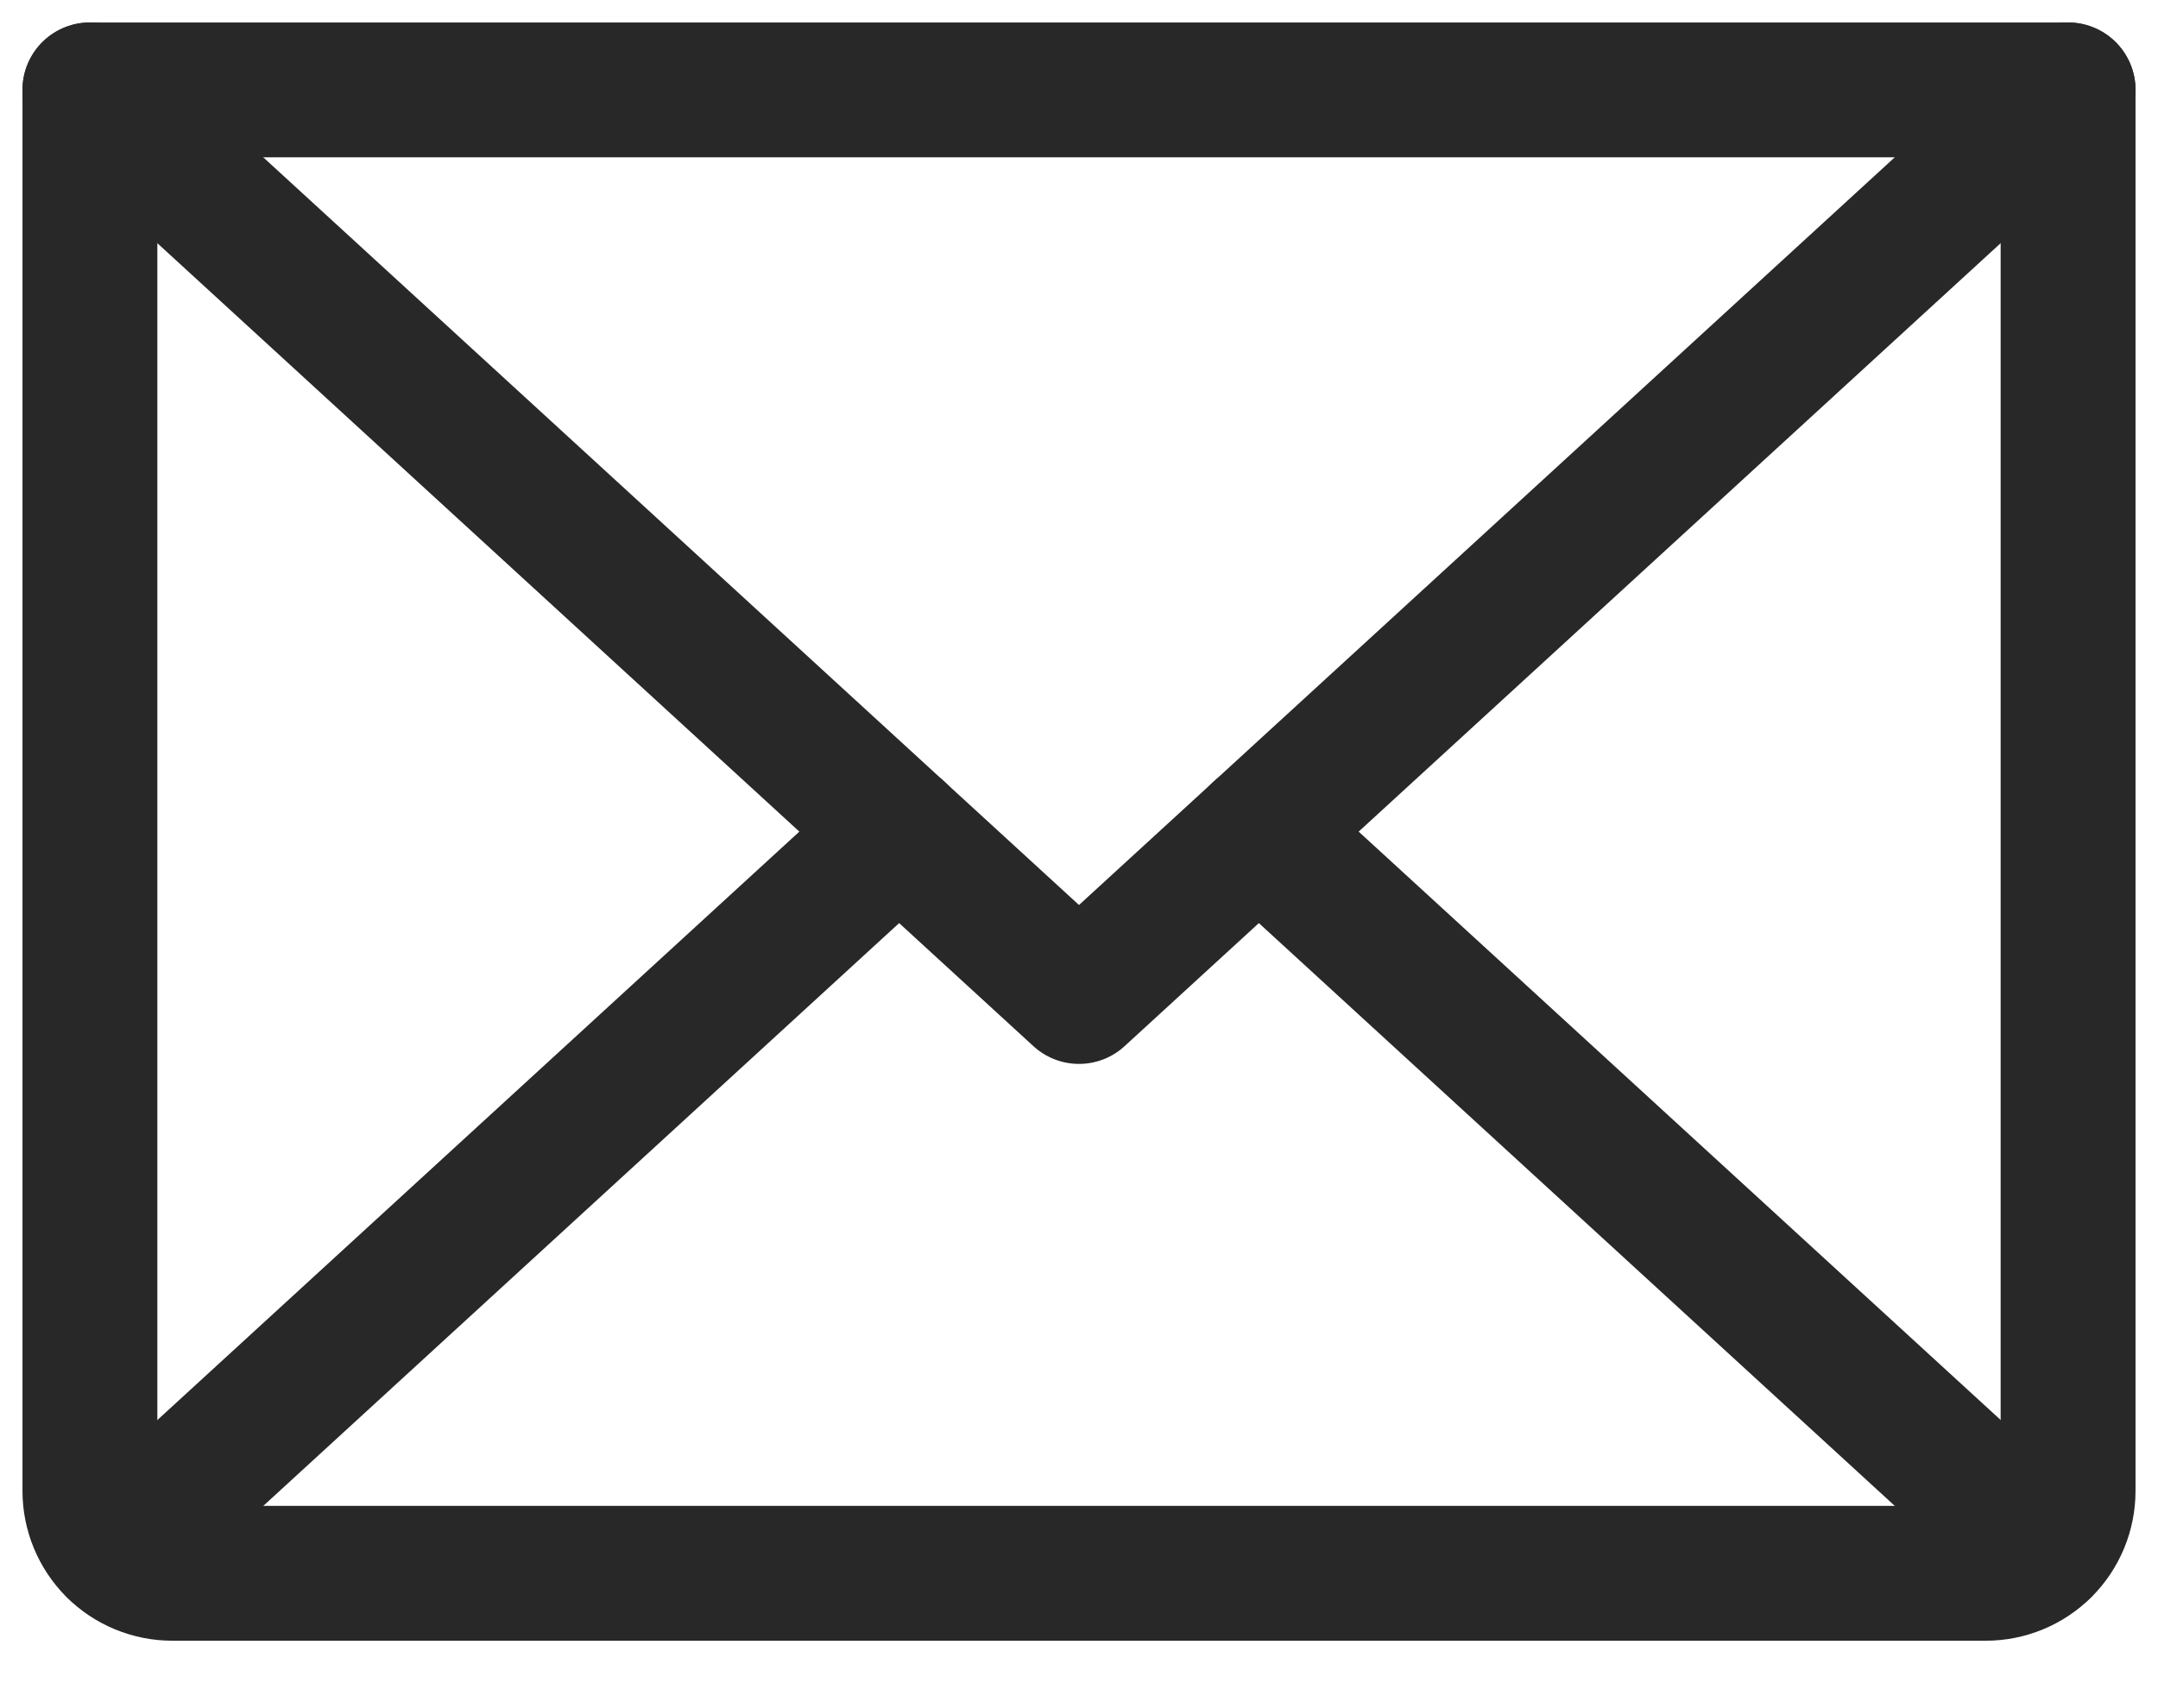
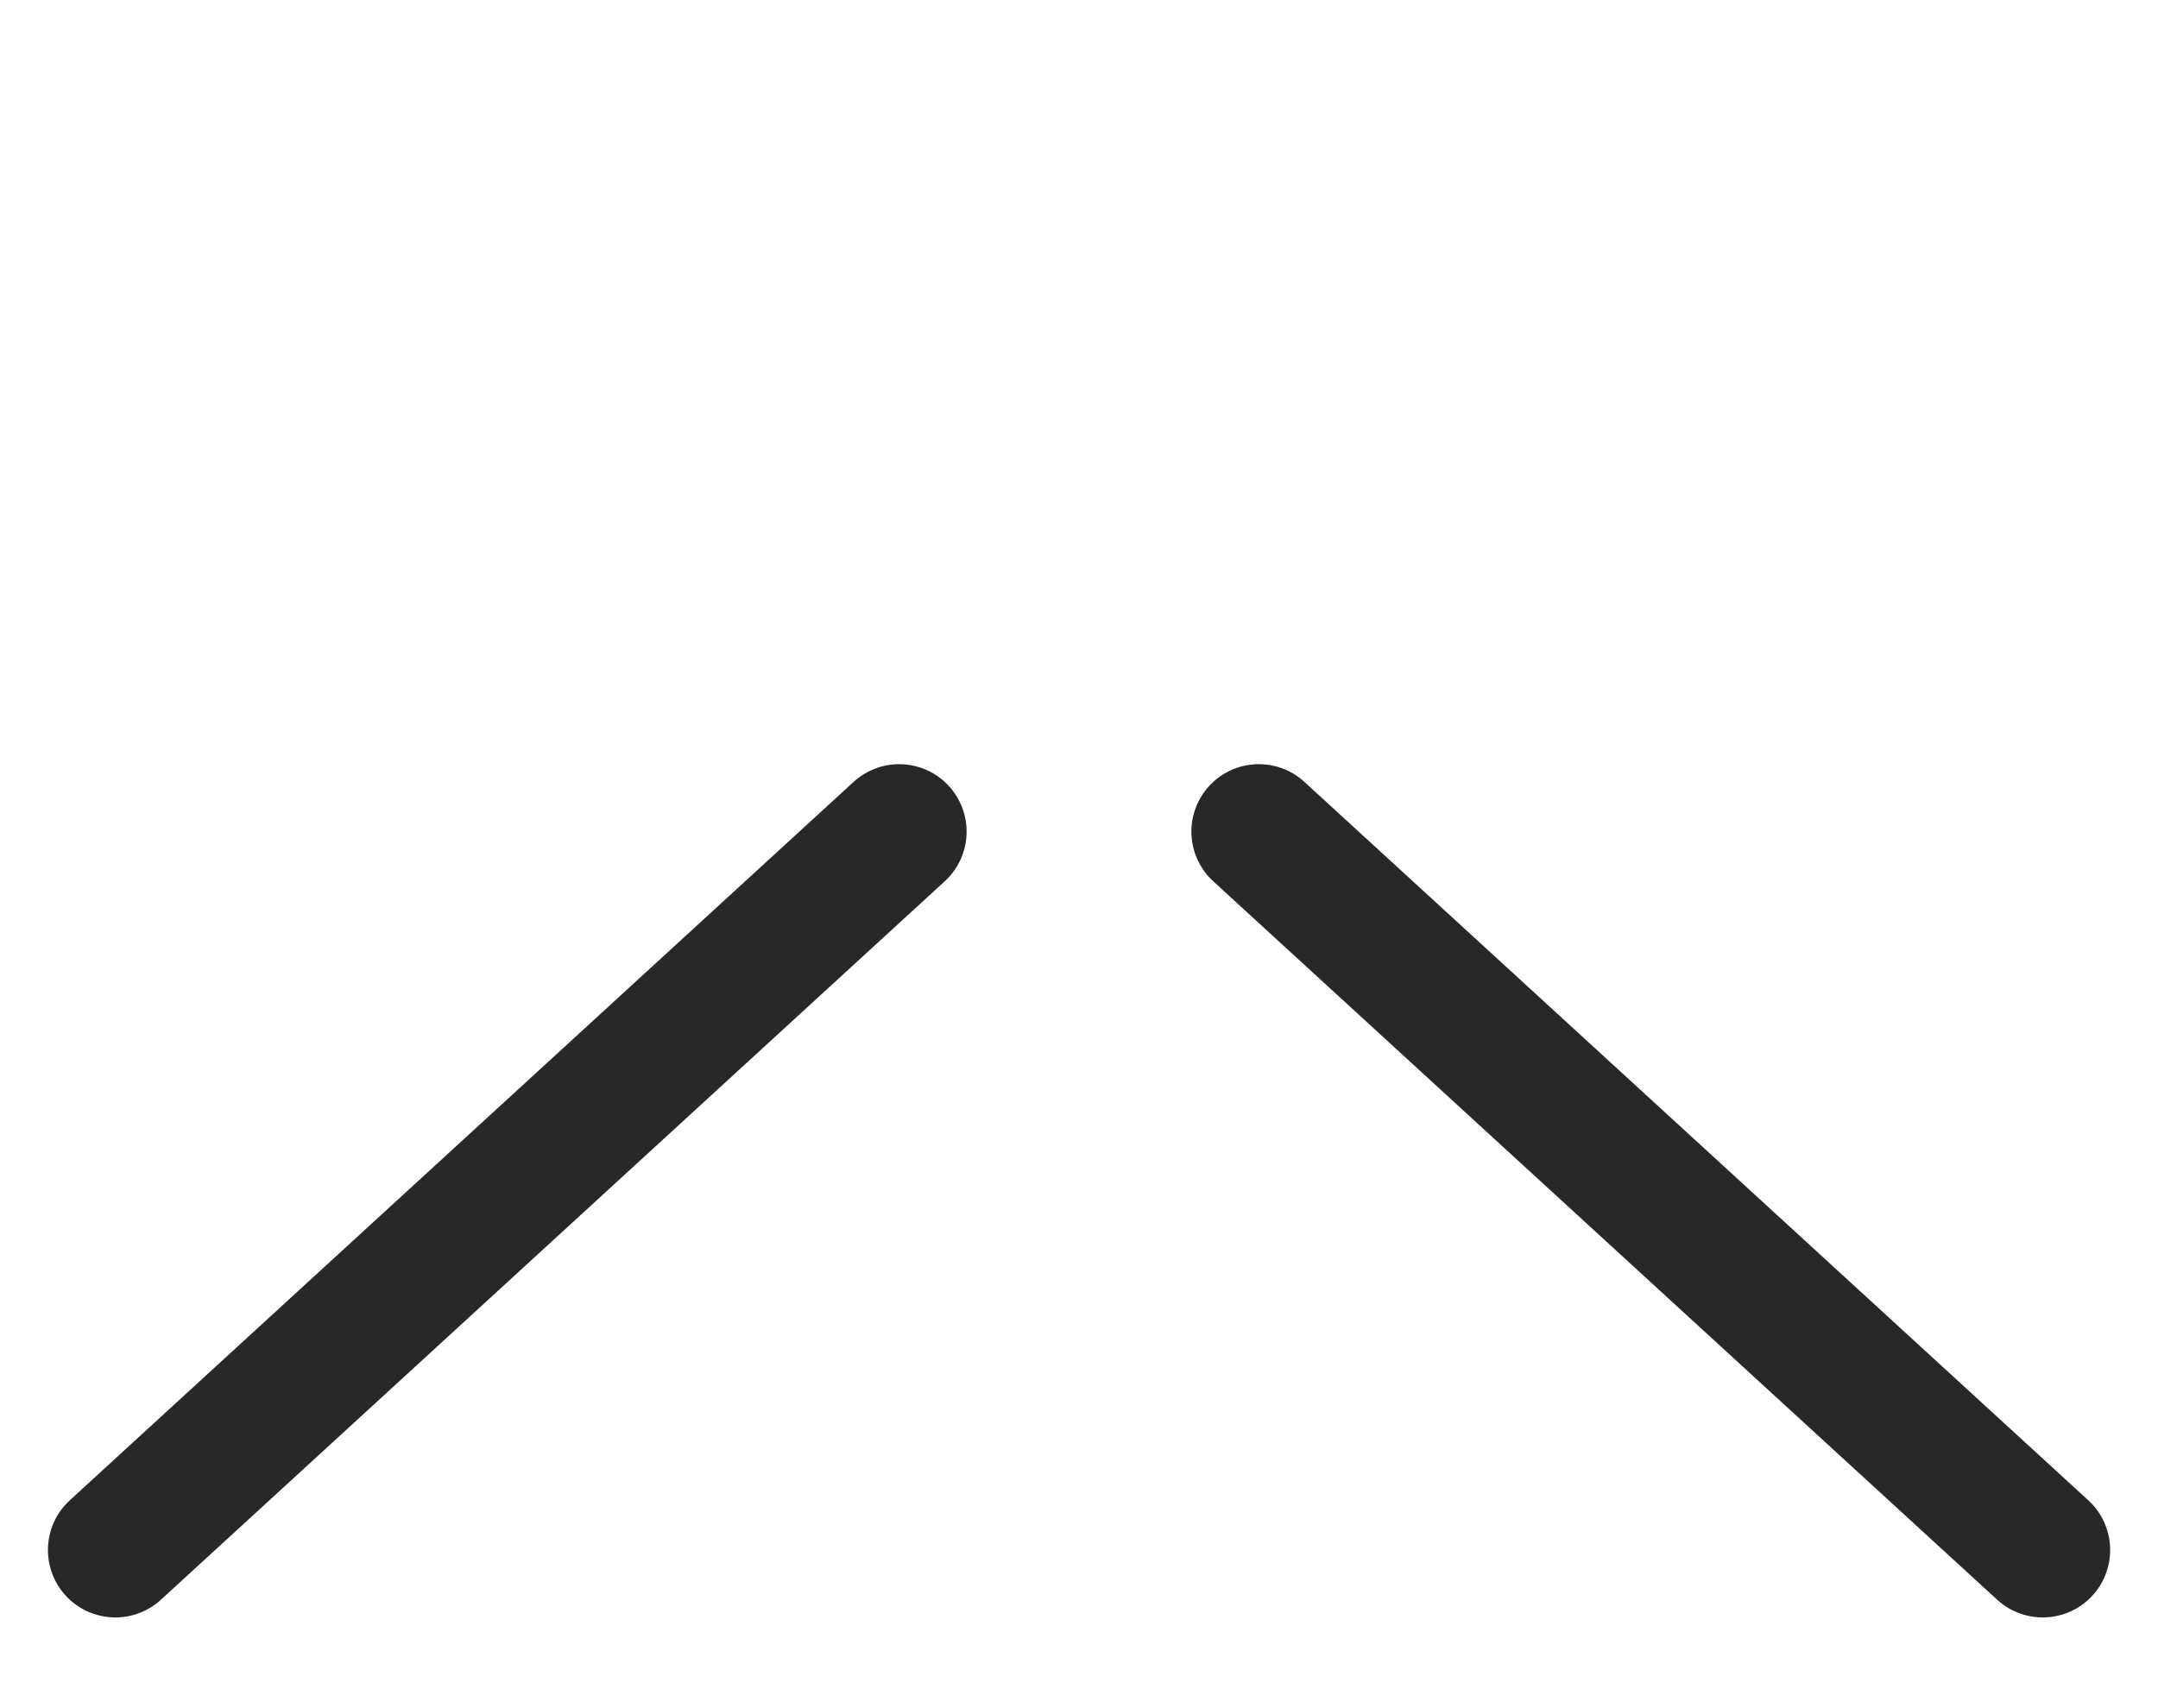
<svg xmlns="http://www.w3.org/2000/svg" width="24" height="19" viewBox="0 0 24 19" fill="none">
-   <path d="M23 1L12 11.084L1 1" stroke="#282828" stroke-width="1.5" stroke-linecap="round" stroke-linejoin="round" />
-   <path d="M1 1H23V16.584C23 16.827 22.904 17.06 22.732 17.232C22.56 17.404 22.327 17.5 22.084 17.5H1.917C1.674 17.5 1.44 17.404 1.268 17.232C1.097 17.06 1 16.827 1 16.584V1Z" stroke="#282828" stroke-width="1.5" stroke-linecap="round" stroke-linejoin="round" />
  <path d="M10 9.25L1.283 17.241" stroke="#282828" stroke-width="1.5" stroke-linecap="round" stroke-linejoin="round" />
  <path d="M22.718 17.241L14 9.25" stroke="#282828" stroke-width="1.5" stroke-linecap="round" stroke-linejoin="round" />
</svg>